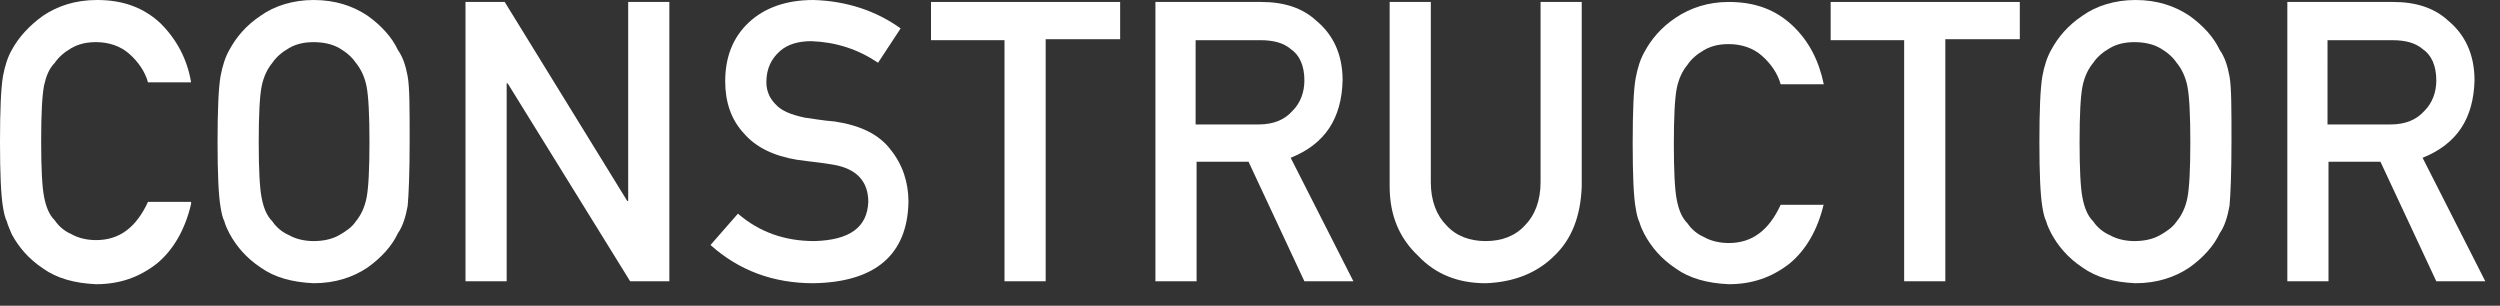
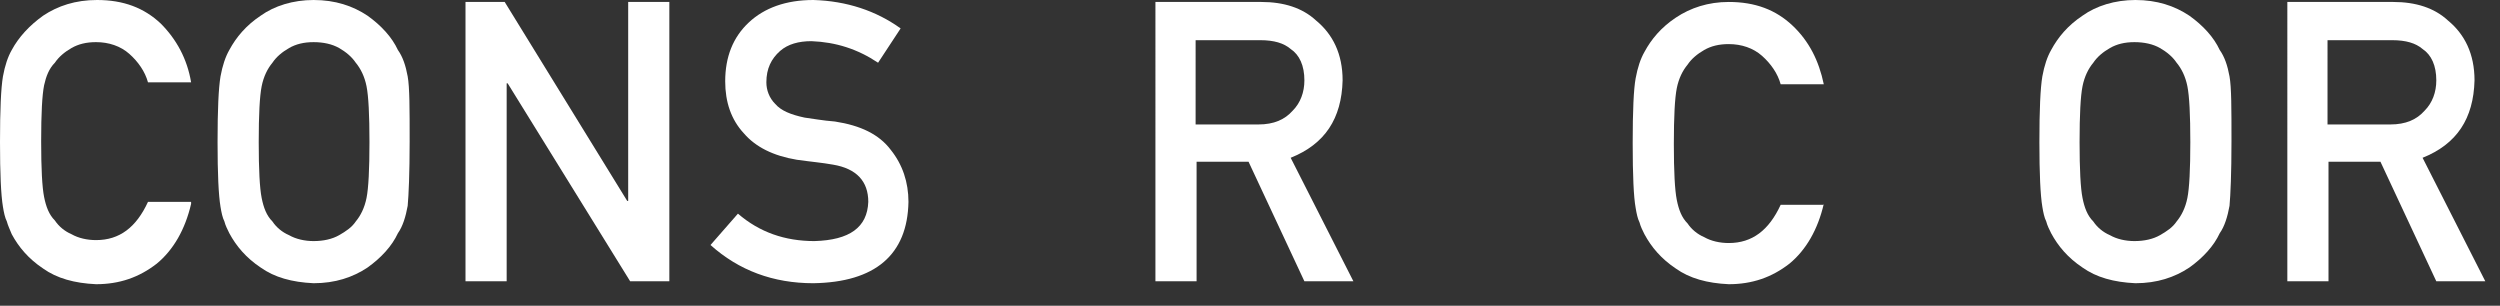
<svg xmlns="http://www.w3.org/2000/svg" version="1.1" id="レイヤー_1" x="0px" y="0px" viewBox="0 0 255.1 31.2" style="enable-background:new 0 0 255.1 31.2;" xml:space="preserve">
  <rect x="0" y="0" width="255.1" height="31.2" fill="#333333" stroke="none" />
  <style type="text/css">
	.st0{enable-background:new    ;}
	.st1{fill:#FFFFFF;}
</style>
  <g class="st0">
    <path class="st1" d="M19.5,20.8c-0.6,2.6-1.8,4.7-3.5,6.1c-1.8,1.4-3.8,2.1-6.2,2.1c-2.2-0.1-4-0.6-5.4-1.6c-1.5-1-2.5-2.2-3.2-3.5   C1,23.4,0.8,23,0.7,22.6c-0.2-0.4-0.3-0.9-0.4-1.5C0.1,19.9,0,17.7,0,14.5C0,11.2,0.1,9,0.3,7.8c0.2-1.1,0.5-2,0.9-2.7   C1.9,3.8,3,2.6,4.4,1.6C5.9,0.6,7.7,0,9.9,0c2.7,0,4.8,0.8,6.5,2.4C18,4,19.1,6,19.5,8.4h-4.4c-0.3-1.1-1-2.1-1.9-2.9   c-0.9-0.8-2.1-1.2-3.4-1.2c-1,0-1.8,0.2-2.5,0.6C6.6,5.3,6,5.8,5.6,6.4C5,7,4.7,7.8,4.5,8.7c-0.2,1-0.3,2.9-0.3,5.7   c0,2.8,0.1,4.7,0.3,5.7c0.2,1,0.5,1.8,1.1,2.4c0.4,0.6,1,1.1,1.7,1.4c0.7,0.4,1.6,0.6,2.5,0.6c2.4,0,4.1-1.3,5.3-3.9H19.5z" />
    <path class="st1" d="M22.2,14.5c0-3.3,0.1-5.5,0.3-6.7c0.2-1.1,0.5-2,0.9-2.7c0.7-1.3,1.7-2.5,3.2-3.5c1.4-1,3.3-1.6,5.4-1.6   c2.2,0,4,0.6,5.5,1.6c1.4,1,2.5,2.2,3.1,3.5c0.5,0.7,0.8,1.6,1,2.7c0.2,1.1,0.2,3.3,0.2,6.6c0,3.3-0.1,5.5-0.2,6.6   c-0.2,1.1-0.5,2.1-1,2.8c-0.6,1.3-1.7,2.5-3.1,3.5c-1.5,1-3.3,1.6-5.5,1.6c-2.2-0.1-4-0.6-5.4-1.6c-1.5-1-2.5-2.2-3.2-3.5   c-0.2-0.4-0.4-0.8-0.5-1.2c-0.2-0.4-0.3-0.9-0.4-1.5C22.3,19.9,22.2,17.7,22.2,14.5z M26.4,14.5c0,2.8,0.1,4.7,0.3,5.7   c0.2,1,0.5,1.8,1.1,2.4c0.4,0.6,1,1.1,1.7,1.4c0.7,0.4,1.6,0.6,2.5,0.6c1,0,1.9-0.2,2.6-0.6c0.7-0.4,1.3-0.8,1.7-1.4   c0.5-0.6,0.9-1.4,1.1-2.4c0.2-1,0.3-2.9,0.3-5.7c0-2.8-0.1-4.7-0.3-5.7c-0.2-1-0.6-1.8-1.1-2.4c-0.4-0.6-1-1.1-1.7-1.5   c-0.7-0.4-1.6-0.6-2.6-0.6c-1,0-1.8,0.2-2.5,0.6c-0.7,0.4-1.3,0.9-1.7,1.5c-0.5,0.6-0.9,1.4-1.1,2.4C26.5,9.8,26.4,11.7,26.4,14.5z   " />
    <path class="st1" d="M47.6,0.2h3.9L64,20.5h0.1V0.2h4.2v28.5h-4L51.8,8.5h-0.1v20.2h-4.2V0.2z" />
    <path class="st1" d="M75.3,21.8c2.2,1.9,4.8,2.8,7.8,2.8c3.6-0.1,5.4-1.4,5.5-4c0-2.1-1.2-3.4-3.6-3.8c-1.1-0.2-2.3-0.3-3.7-0.5   c-2.4-0.4-4.2-1.3-5.4-2.7c-1.3-1.4-1.9-3.2-1.9-5.3c0-2.5,0.8-4.5,2.4-6C78,0.8,80.2,0,83,0c3.4,0.1,6.4,1.1,8.9,2.9l-2.3,3.5   c-2.1-1.4-4.3-2.1-6.8-2.2c-1.3,0-2.4,0.3-3.2,1C78.7,6,78.2,7,78.2,8.4c0,0.8,0.3,1.6,0.9,2.2c0.6,0.7,1.6,1.1,3,1.4   c0.8,0.1,1.8,0.3,3.1,0.4c2.6,0.4,4.5,1.3,5.7,2.9c1.2,1.5,1.8,3.3,1.8,5.3c-0.1,5.4-3.4,8.2-9.7,8.3c-4.1,0-7.6-1.3-10.5-3.9   L75.3,21.8z" />
-     <path class="st1" d="M102.6,4.1H95V0.2h19.3v3.8h-7.6v24.7h-4.2V4.1z" />
    <path class="st1" d="M117.9,0.2h10.8c2.3,0,4.2,0.6,5.6,1.9c1.7,1.4,2.7,3.4,2.7,6.1c-0.1,3.9-1.8,6.5-5.3,7.9l6.4,12.6h-5   l-5.7-12.2h-5.3v12.2h-4.2V0.2z M122.1,12.7h6.3c1.6,0,2.7-0.5,3.5-1.4c0.8-0.8,1.2-1.9,1.2-3.1c0-1.5-0.5-2.6-1.4-3.2   c-0.7-0.6-1.7-0.9-3.1-0.9h-6.6V12.7z" />
-     <path class="st1" d="M141.8,0.2h4.2v18.4c0,1.9,0.6,3.4,1.6,4.4c1,1.1,2.4,1.6,4,1.6s3-0.5,4-1.6c1-1,1.6-2.5,1.6-4.4V0.2h4.2v18.8   c-0.1,3-1,5.4-2.8,7.1c-1.8,1.8-4.2,2.7-7,2.8c-2.8,0-5.1-0.9-6.9-2.8c-1.9-1.8-2.9-4.1-2.9-7.1V0.2z" />
    <path class="st1" d="M186.1,20.8c-0.6,2.6-1.8,4.7-3.5,6.1c-1.8,1.4-3.8,2.1-6.2,2.1c-2.2-0.1-4-0.6-5.4-1.6   c-1.5-1-2.5-2.2-3.2-3.5c-0.2-0.4-0.4-0.8-0.5-1.2c-0.2-0.4-0.3-0.9-0.4-1.5c-0.2-1.1-0.3-3.3-0.3-6.6c0-3.3,0.1-5.5,0.3-6.6   c0.2-1.1,0.5-2,0.9-2.7c0.7-1.3,1.7-2.5,3.2-3.5c1.5-1,3.3-1.6,5.4-1.6c2.7,0,4.8,0.8,6.5,2.4c1.7,1.6,2.7,3.6,3.2,6h-4.4   c-0.3-1.1-1-2.1-1.9-2.9c-0.9-0.8-2.1-1.2-3.4-1.2c-1,0-1.8,0.2-2.5,0.6c-0.7,0.4-1.3,0.9-1.7,1.5c-0.5,0.6-0.9,1.4-1.1,2.4   c-0.2,1-0.3,2.9-0.3,5.7c0,2.8,0.1,4.7,0.3,5.7c0.2,1,0.5,1.8,1.1,2.4c0.4,0.6,1,1.1,1.7,1.4c0.7,0.4,1.6,0.6,2.5,0.6   c2.4,0,4.1-1.3,5.3-3.9H186.1z" />
-     <path class="st1" d="M194.4,4.1h-7.6V0.2h19.3v3.8h-7.6v24.7h-4.2V4.1z" />
    <path class="st1" d="M208.1,14.5c0-3.3,0.1-5.5,0.3-6.7c0.2-1.1,0.5-2,0.9-2.7c0.7-1.3,1.7-2.5,3.2-3.5c1.4-1,3.3-1.6,5.4-1.6   c2.2,0,4,0.6,5.5,1.6c1.4,1,2.5,2.2,3.1,3.5c0.5,0.7,0.8,1.6,1,2.7c0.2,1.1,0.2,3.3,0.2,6.6c0,3.3-0.1,5.5-0.2,6.6   c-0.2,1.1-0.5,2.1-1,2.8c-0.6,1.3-1.7,2.5-3.1,3.5c-1.5,1-3.3,1.6-5.5,1.6c-2.2-0.1-4-0.6-5.4-1.6c-1.5-1-2.5-2.2-3.2-3.5   c-0.2-0.4-0.4-0.8-0.5-1.2c-0.2-0.4-0.3-0.9-0.4-1.5C208.2,19.9,208.1,17.7,208.1,14.5z M212.2,14.5c0,2.8,0.1,4.7,0.3,5.7   c0.2,1,0.5,1.8,1.1,2.4c0.4,0.6,1,1.1,1.7,1.4c0.7,0.4,1.6,0.6,2.5,0.6c1,0,1.9-0.2,2.6-0.6c0.7-0.4,1.3-0.8,1.7-1.4   c0.5-0.6,0.9-1.4,1.1-2.4c0.2-1,0.3-2.9,0.3-5.7c0-2.8-0.1-4.7-0.3-5.7c-0.2-1-0.6-1.8-1.1-2.4c-0.4-0.6-1-1.1-1.7-1.5   c-0.7-0.4-1.6-0.6-2.6-0.6c-1,0-1.8,0.2-2.5,0.6c-0.7,0.4-1.3,0.9-1.7,1.5c-0.5,0.6-0.9,1.4-1.1,2.4   C212.3,9.8,212.2,11.7,212.2,14.5z" />
    <path class="st1" d="M233.4,0.2h10.8c2.3,0,4.2,0.6,5.6,1.9c1.7,1.4,2.7,3.4,2.7,6.1c-0.1,3.9-1.8,6.5-5.3,7.9l6.4,12.6h-5   l-5.7-12.2h-5.3v12.2h-4.2V0.2z M237.6,12.7h6.3c1.6,0,2.7-0.5,3.5-1.4c0.8-0.8,1.2-1.9,1.2-3.1c0-1.5-0.5-2.6-1.4-3.2   c-0.7-0.6-1.7-0.9-3.1-0.9h-6.6V12.7z" />
  </g>
</svg>